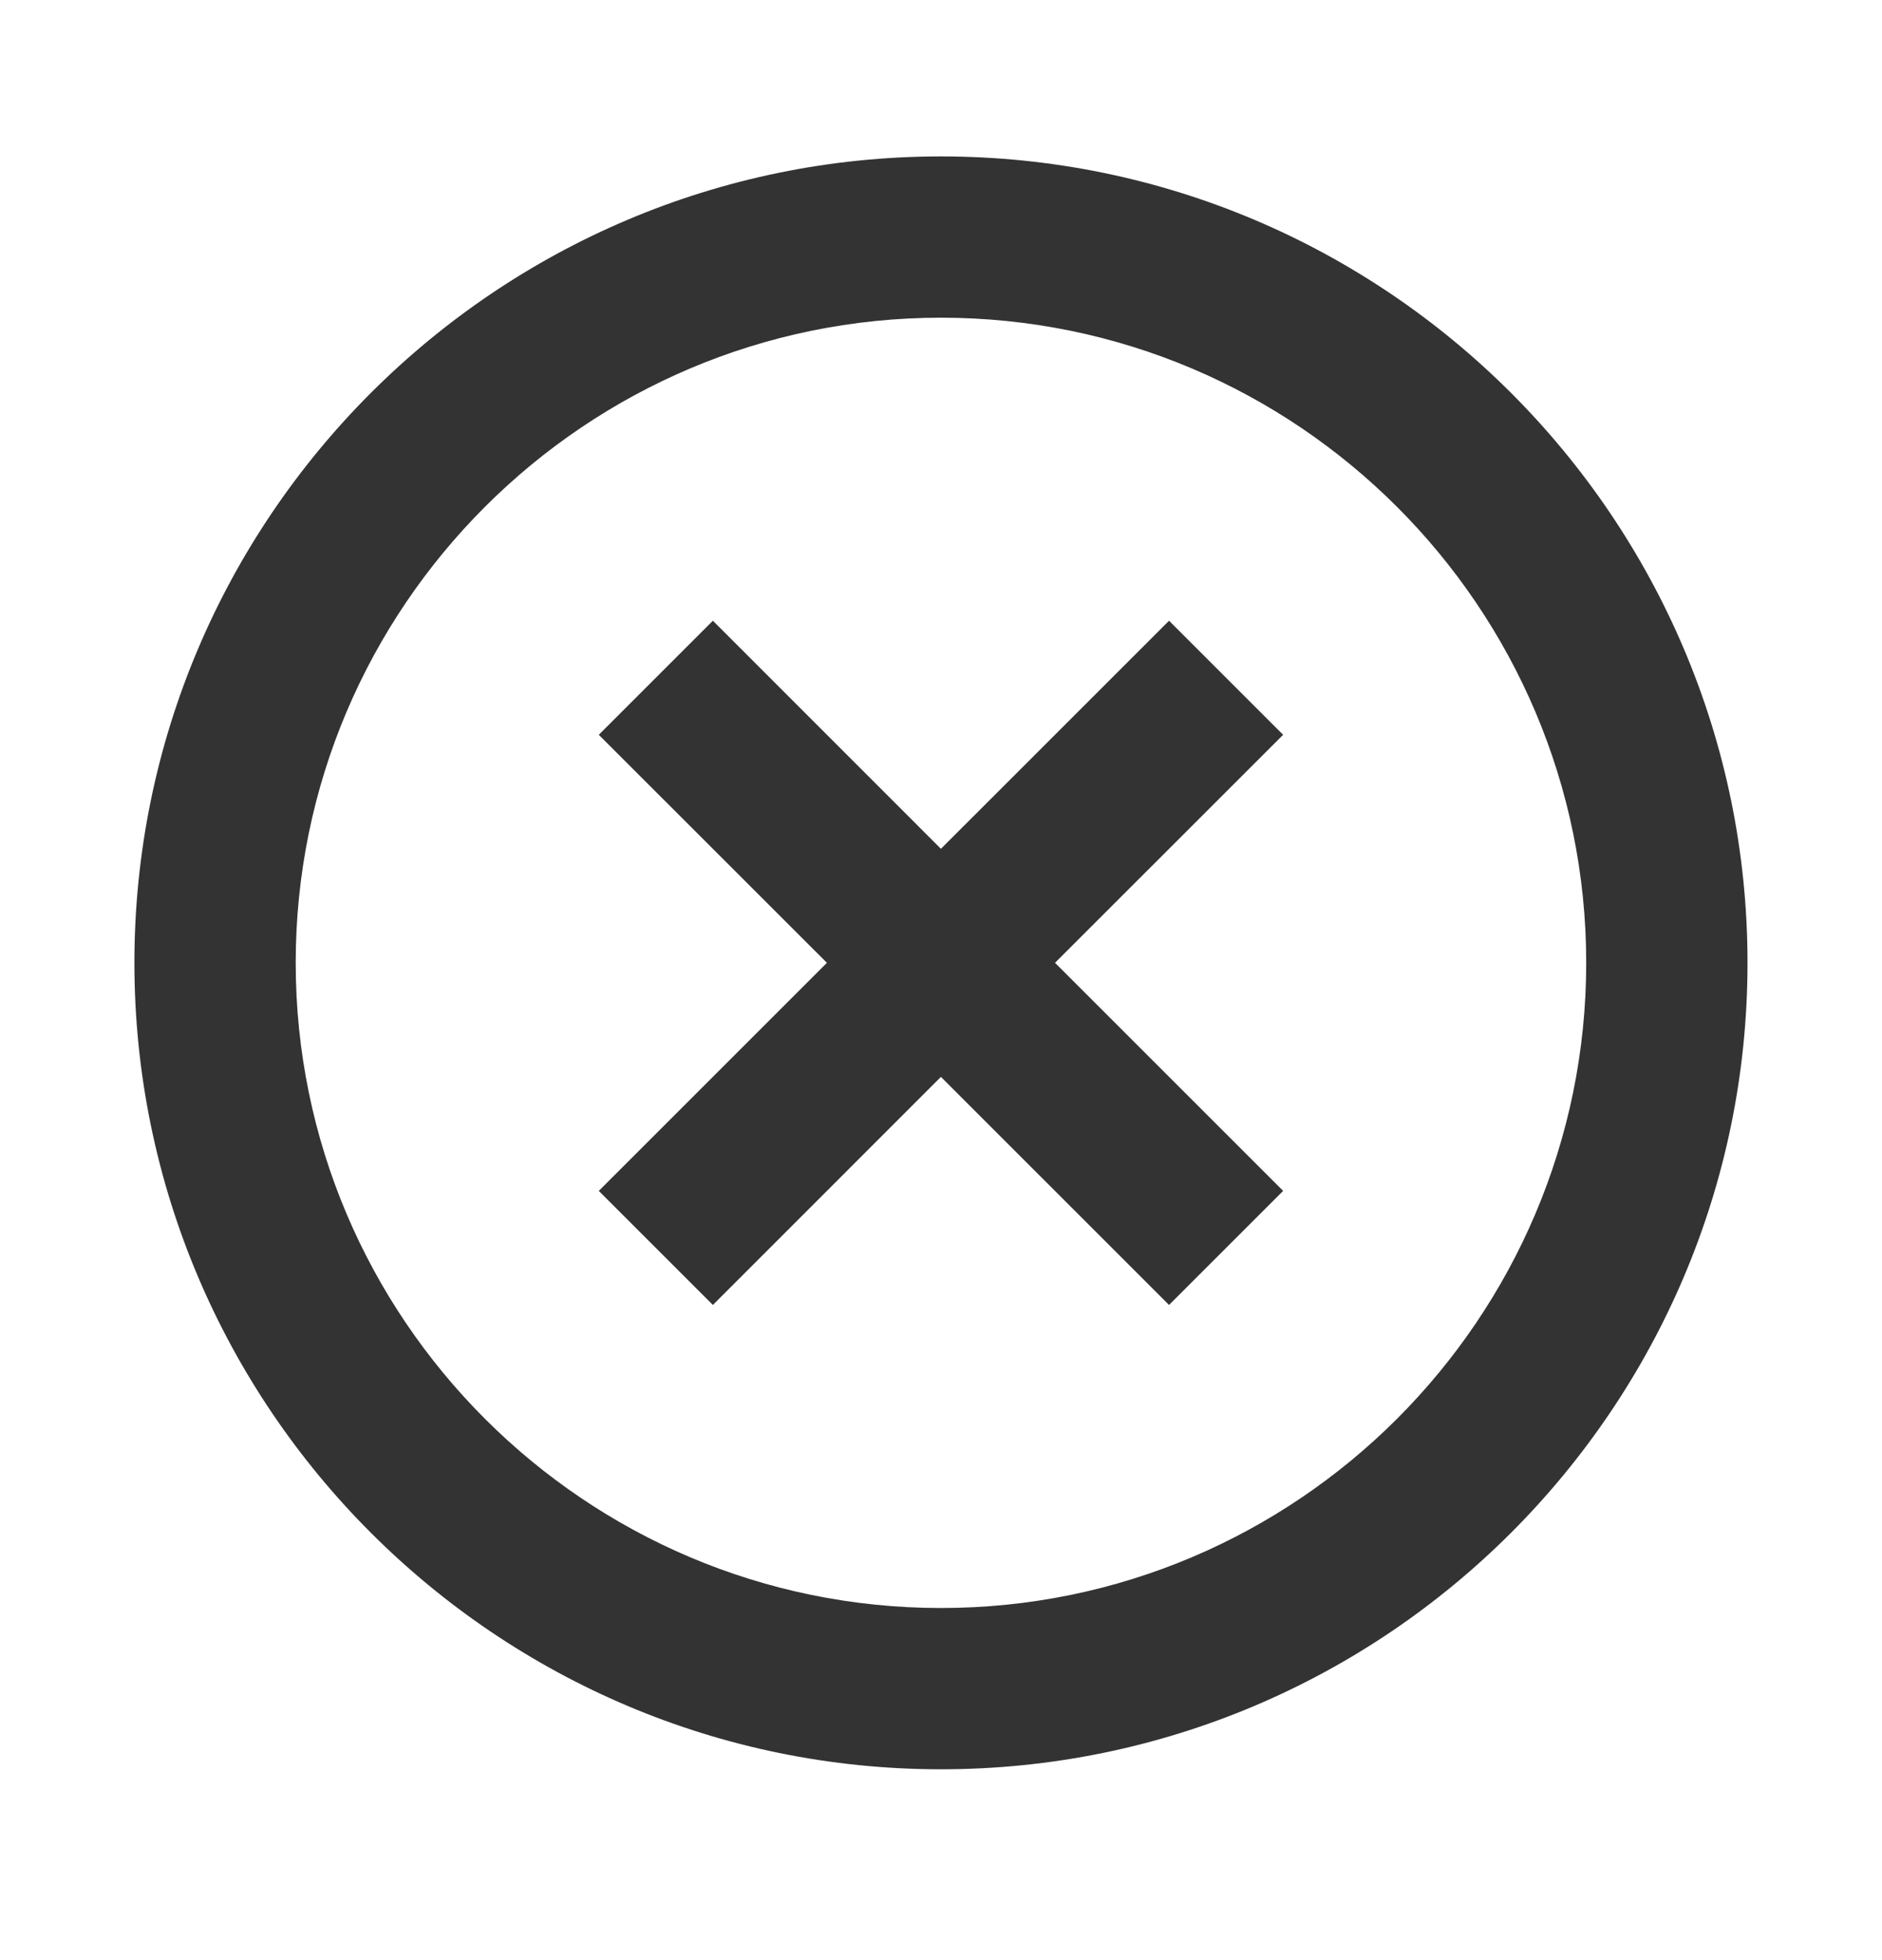
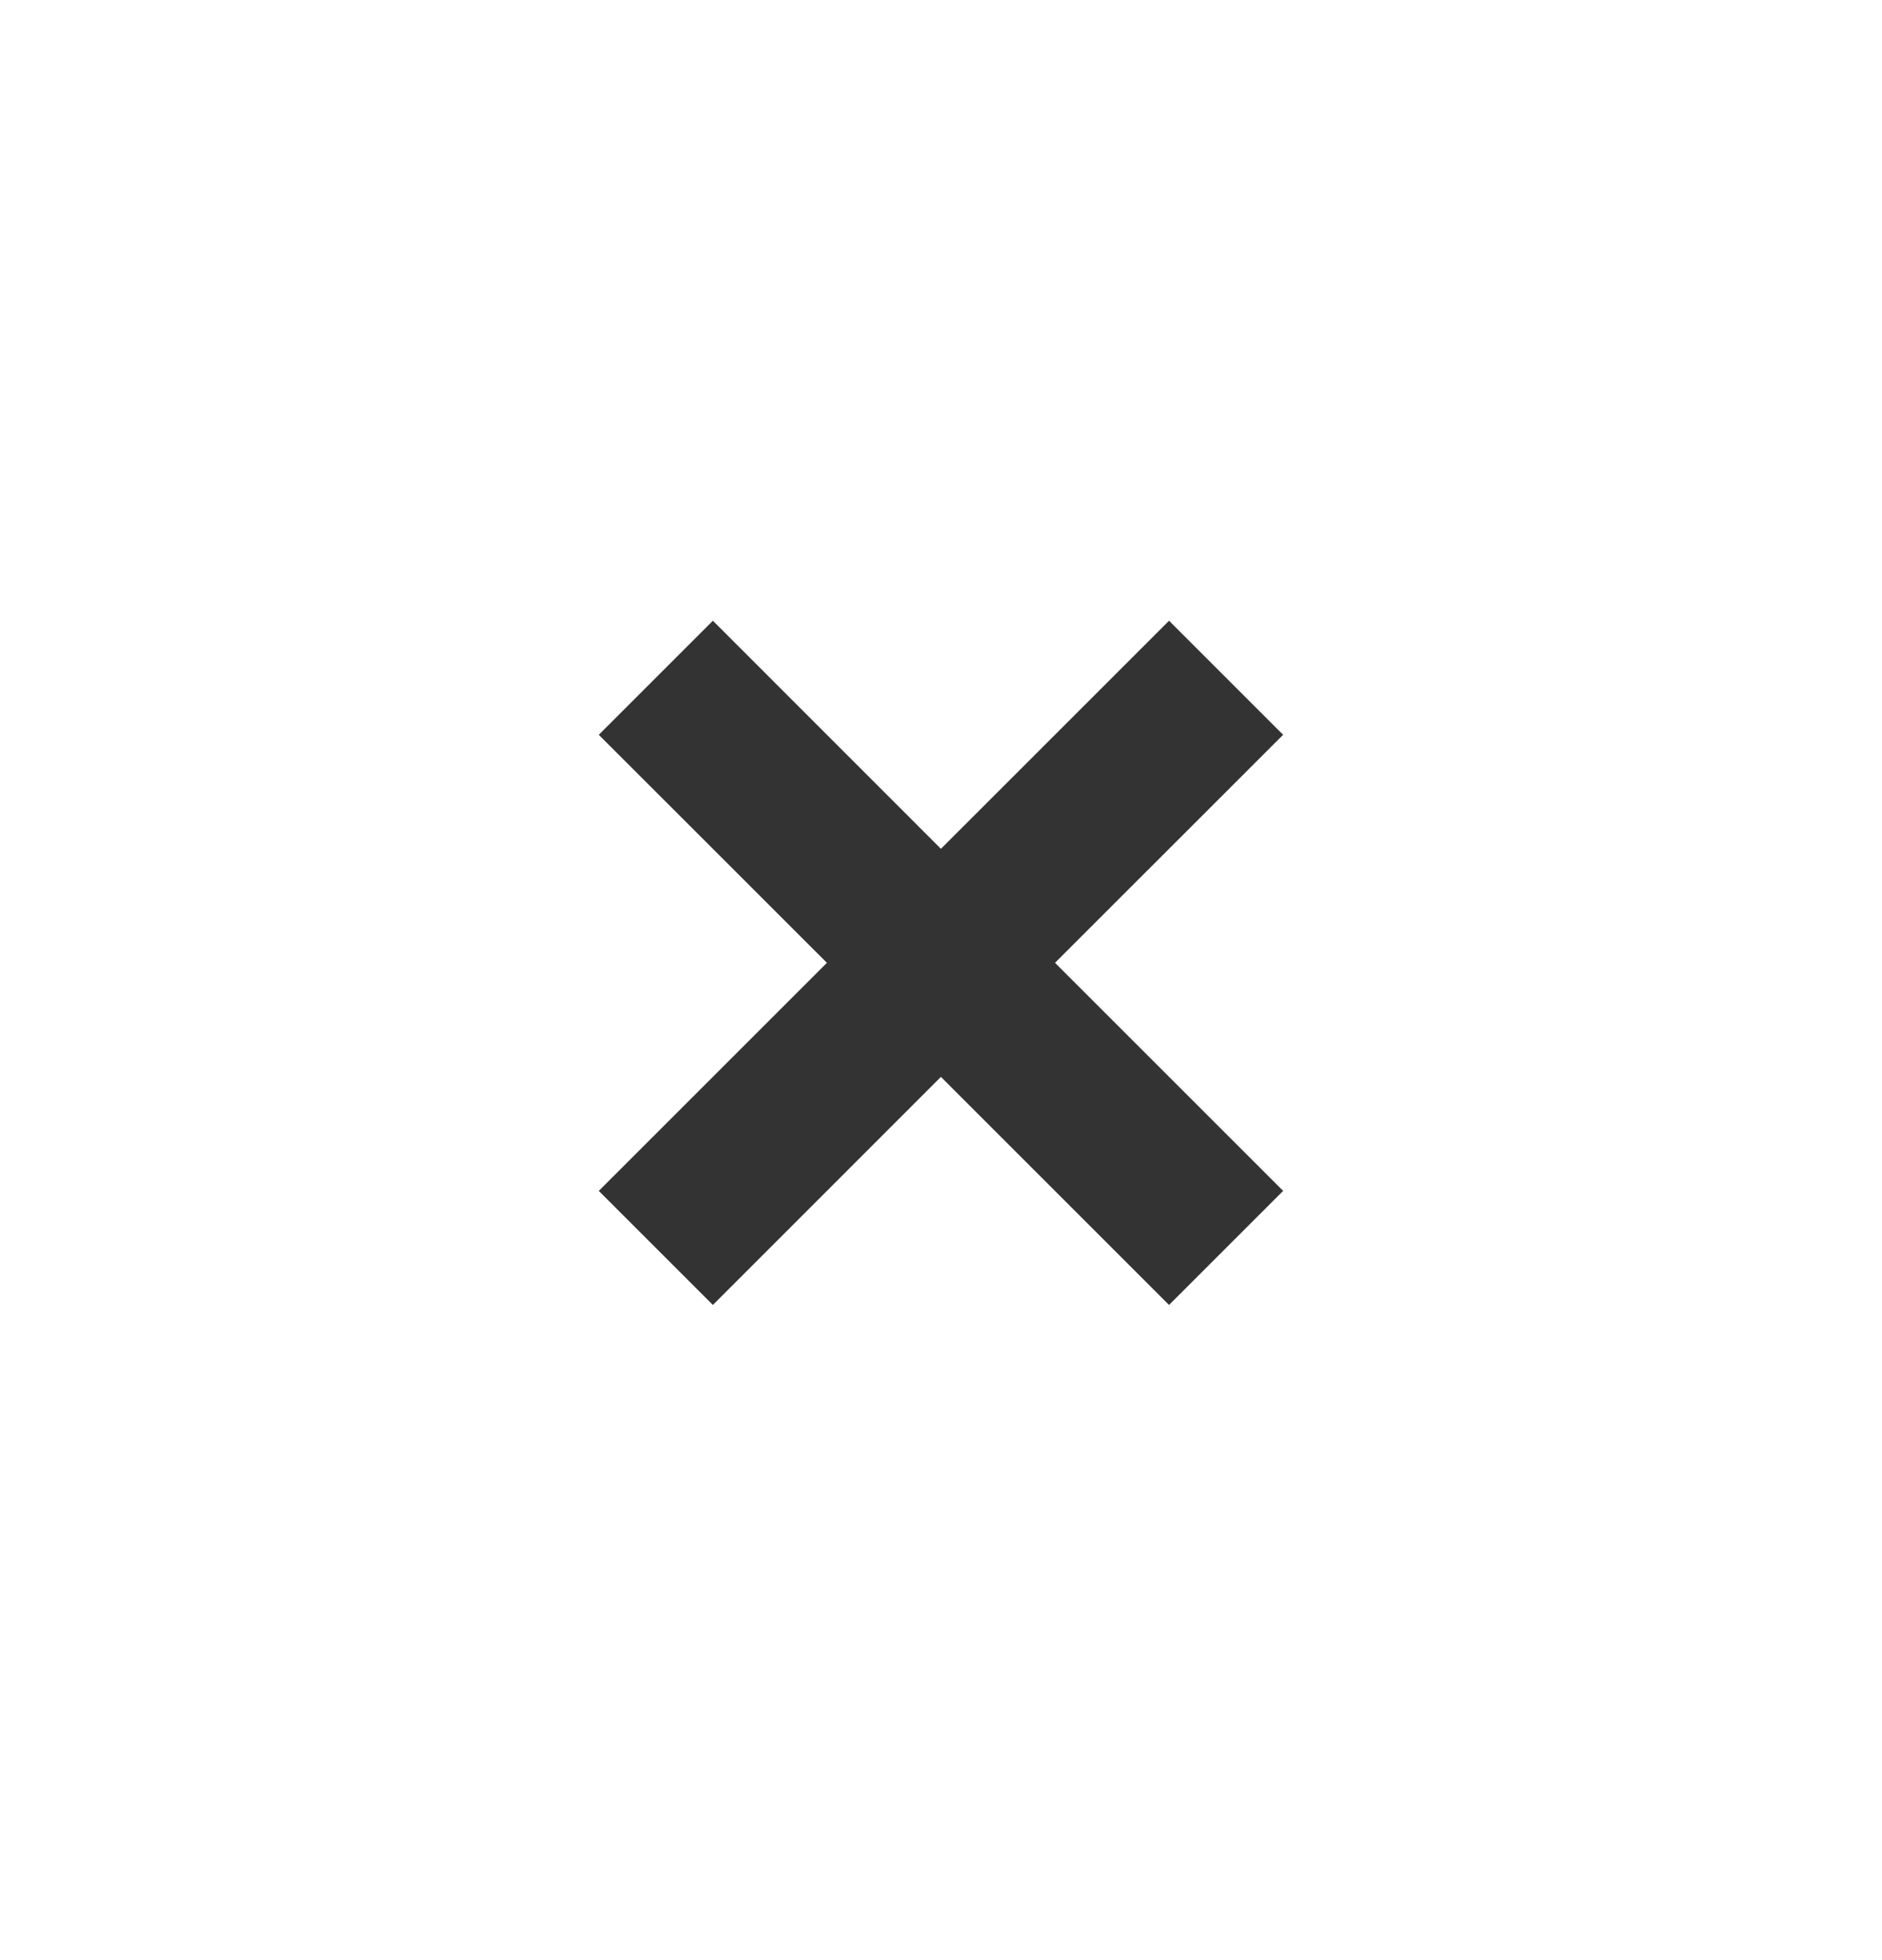
<svg xmlns="http://www.w3.org/2000/svg" width="24" height="25" viewBox="0 0 24 25" fill="none">
  <path d="M11.999 13.735L9.091 16.644L7.636 15.189L10.545 12.28L7.636 9.372L9.091 7.917L11.999 10.826L14.908 7.917L16.363 9.372L13.454 12.28L16.363 15.189L14.908 16.644L11.999 13.735Z" fill="#333333" />
-   <path fill-rule="evenodd" clip-rule="evenodd" d="M22.285 12.28C22.285 17.952 17.671 22.566 12 22.566C6.328 22.566 1.714 17.952 1.714 12.28C1.714 6.609 6.328 1.995 12 1.995C17.671 1.995 22.285 6.609 22.285 12.28ZM20.228 12.28C20.228 7.743 16.537 4.052 12 4.052C7.463 4.052 3.771 7.743 3.771 12.28C3.771 16.817 7.463 20.509 12 20.509C16.537 20.509 20.228 16.817 20.228 12.28Z" fill="#333333" />
</svg>